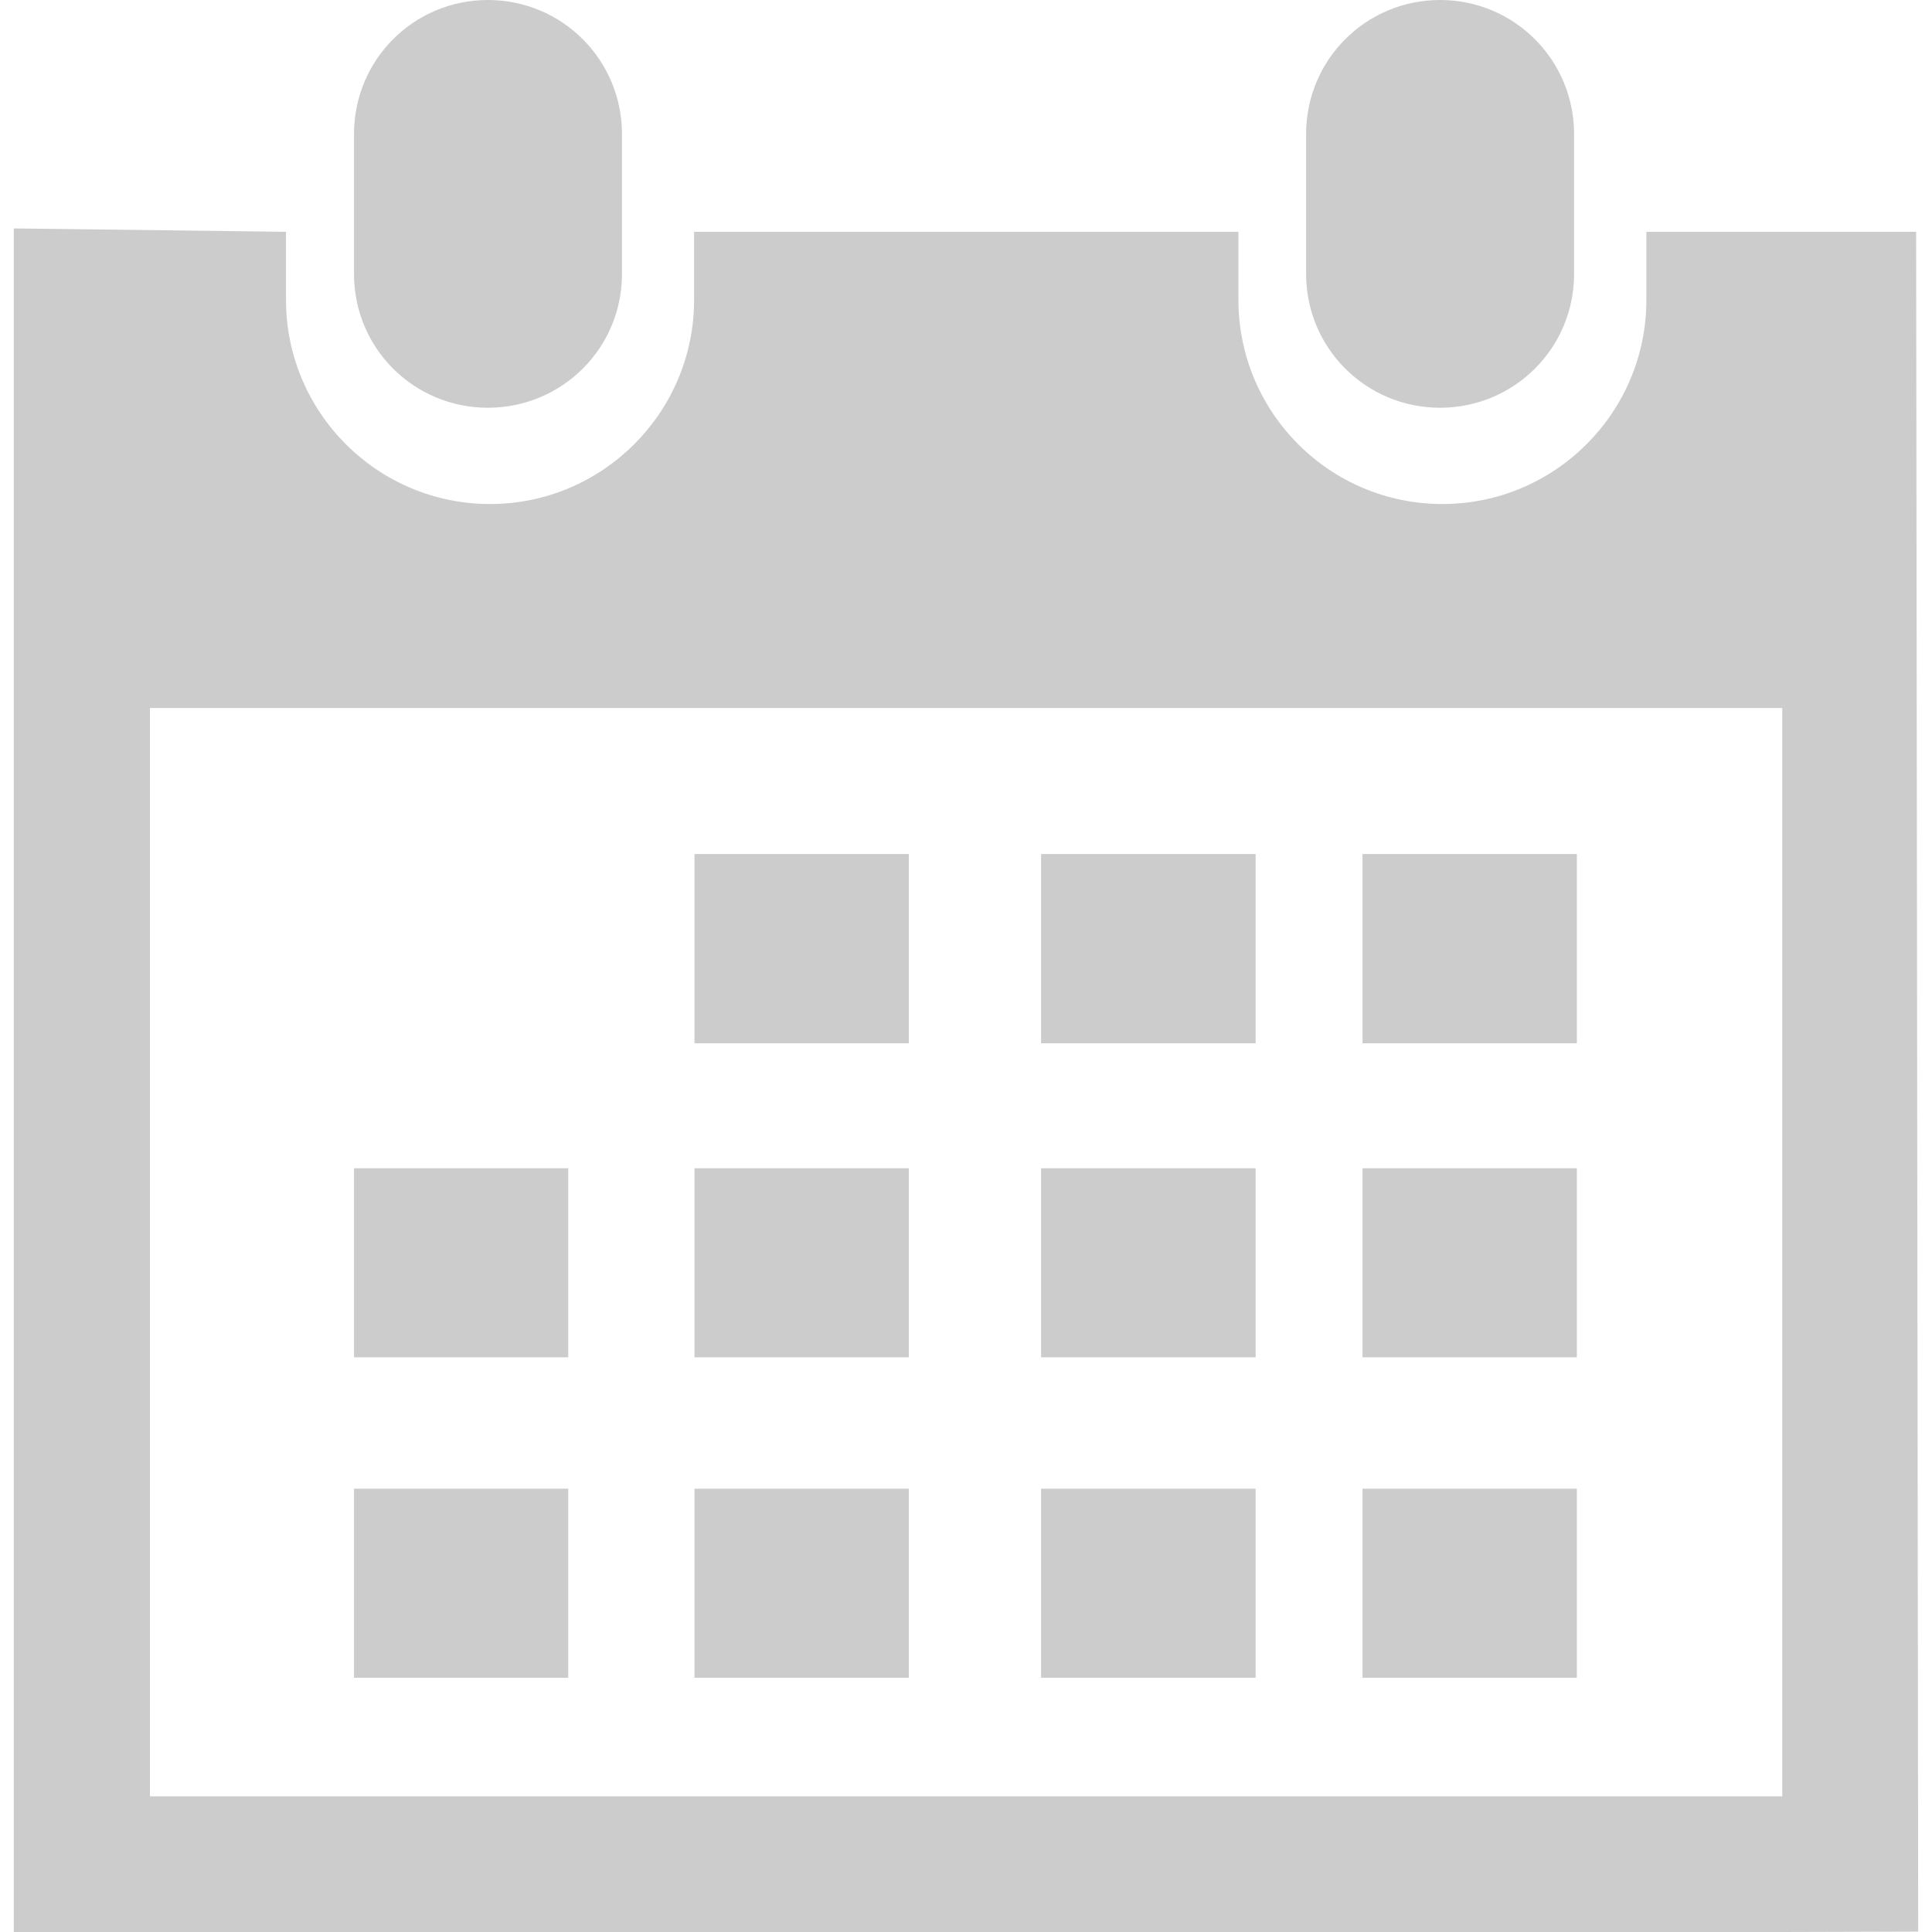
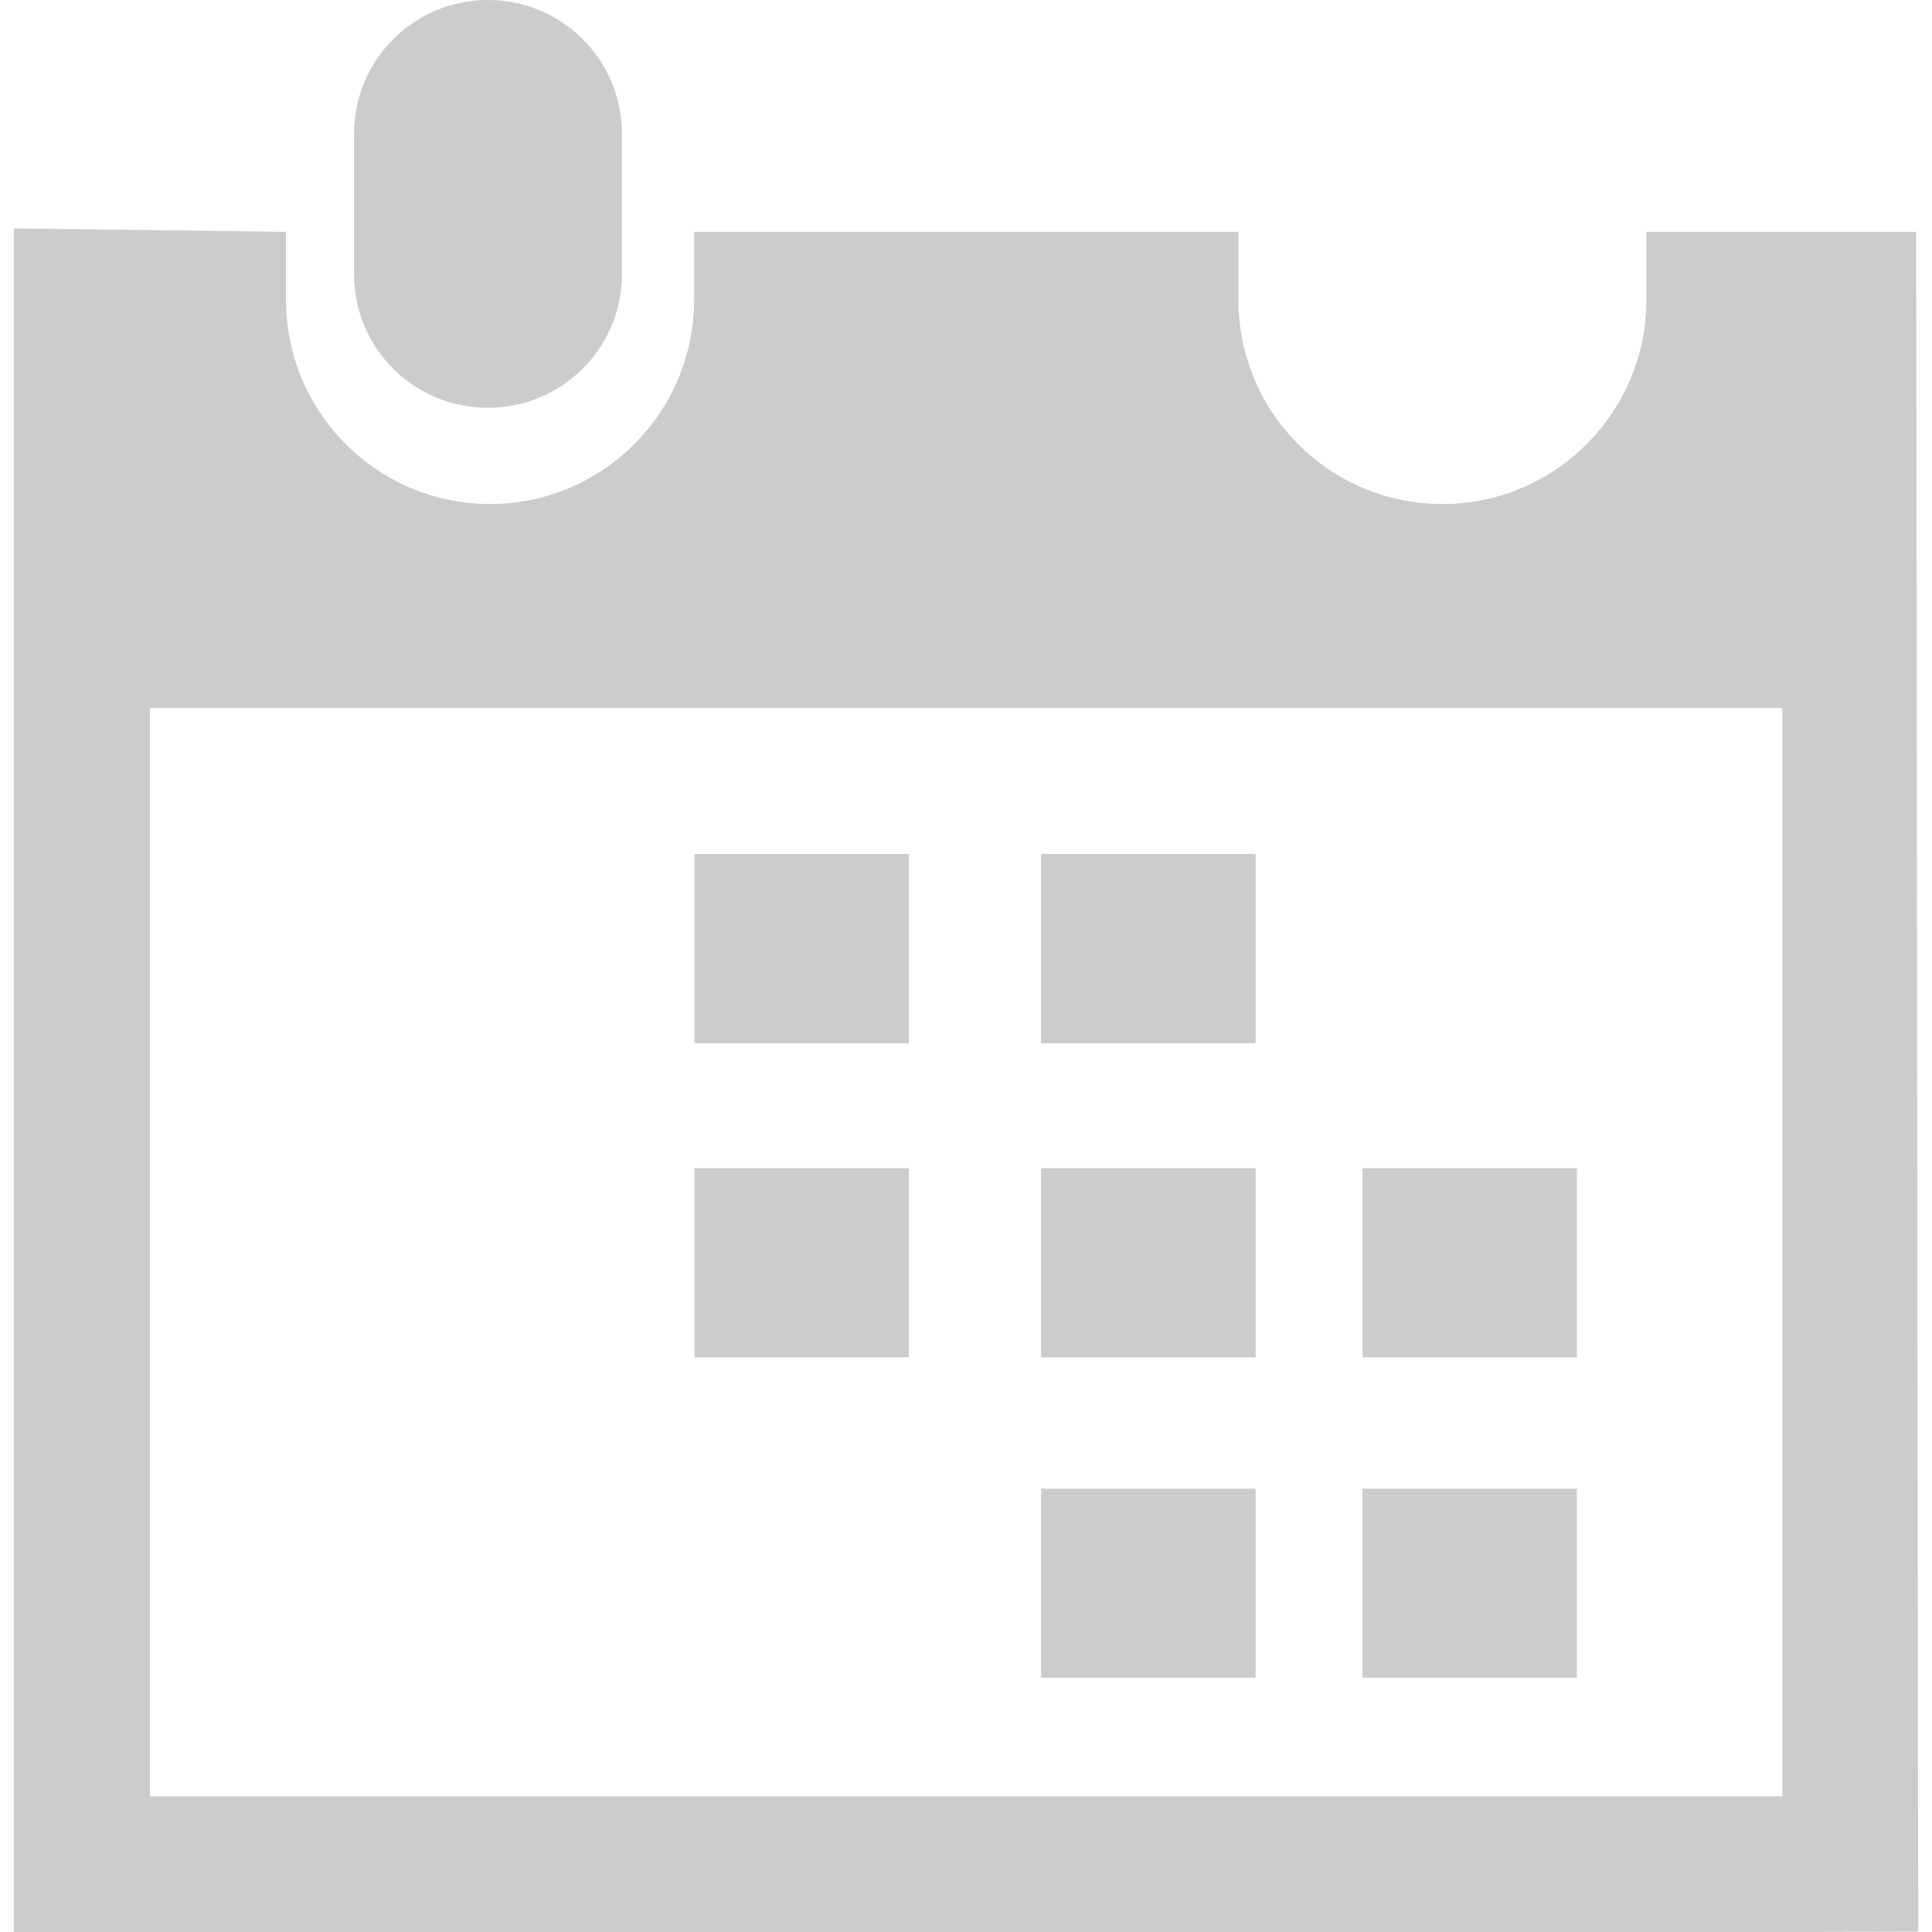
<svg xmlns="http://www.w3.org/2000/svg" version="1.1" id="Capa_1" x="0px" y="0px" viewBox="0 0 29.121 29.121" style="enable-background:new 0 0 29.121 29.121;" xml:space="preserve">
  <g>
-     <path style="fill:#cccccc;" d="M21.706,6.146c1.116,0,2.02-0.898,2.02-2.016V2.02c0-1.119-0.903-2.02-2.02-2.02   s-2.019,0.9-2.019,2.02v2.111C19.688,5.248,20.59,6.146,21.706,6.146z" />
    <path style="fill:#cccccc;" d="M28.882,3.494h-4.066v1.027c0,1.695-1.377,3.076-3.075,3.076c-1.7,0-3.074-1.381-3.074-3.076V3.494   h-8.205v1.027c0,1.695-1.379,3.076-3.076,3.076s-3.075-1.38-3.075-3.076V3.494L0.208,3.443v25.678H2.26h24.604l2.049-0.006   L28.882,3.494z M26.862,27.076H2.26V10.672h24.604v16.404H26.862z" />
    <path style="fill:#cccccc;" d="M7.354,6.146c1.116,0,2.021-0.898,2.021-2.016V2.02C9.375,0.9,8.47,0,7.354,0S5.336,0.9,5.336,2.02   v2.111C5.336,5.248,6.237,6.146,7.354,6.146z" />
    <rect x="10.468" y="12.873" style="fill:#cccccc;" width="3.231" height="2.852" />
    <rect x="15.692" y="12.873" style="fill:#cccccc;" width="3.234" height="2.852" />
-     <rect x="20.537" y="12.873" style="fill:#cccccc;" width="3.231" height="2.852" />
    <rect x="10.468" y="17.609" style="fill:#cccccc;" width="3.231" height="2.85" />
    <rect x="15.692" y="17.609" style="fill:#cccccc;" width="3.234" height="2.85" />
    <rect x="20.537" y="17.609" style="fill:#cccccc;" width="3.231" height="2.85" />
-     <rect x="10.468" y="22.439" style="fill:#cccccc;" width="3.231" height="2.85" />
-     <rect x="5.336" y="17.609" style="fill:#cccccc;" width="3.229" height="2.85" />
-     <rect x="5.336" y="22.439" style="fill:#cccccc;" width="3.229" height="2.85" />
    <rect x="15.692" y="22.439" style="fill:#cccccc;" width="3.234" height="2.85" />
    <rect x="20.537" y="22.439" style="fill:#cccccc;" width="3.231" height="2.85" />
  </g>
  <g>
</g>
  <g>
</g>
  <g>
</g>
  <g>
</g>
  <g>
</g>
  <g>
</g>
  <g>
</g>
  <g>
</g>
  <g>
</g>
  <g>
</g>
  <g>
</g>
  <g>
</g>
  <g>
</g>
  <g>
</g>
  <g>
</g>
</svg>